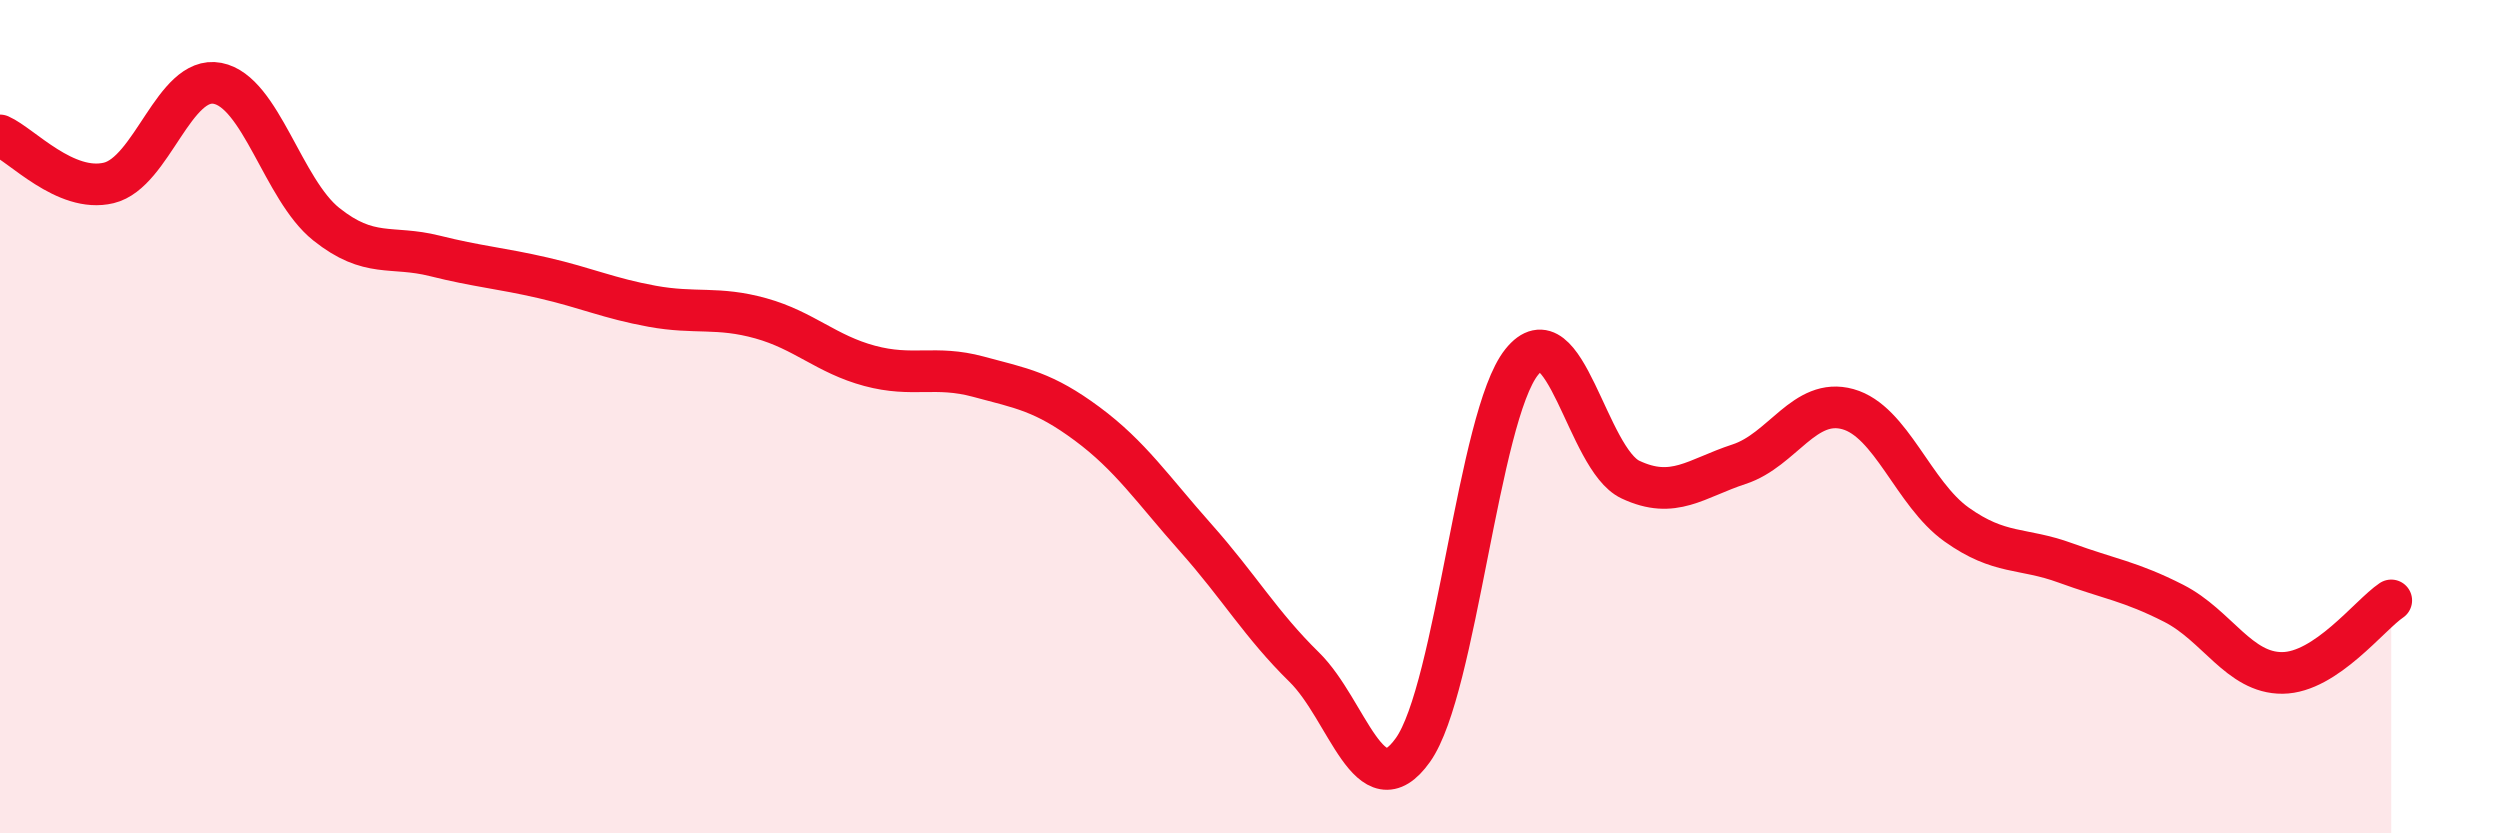
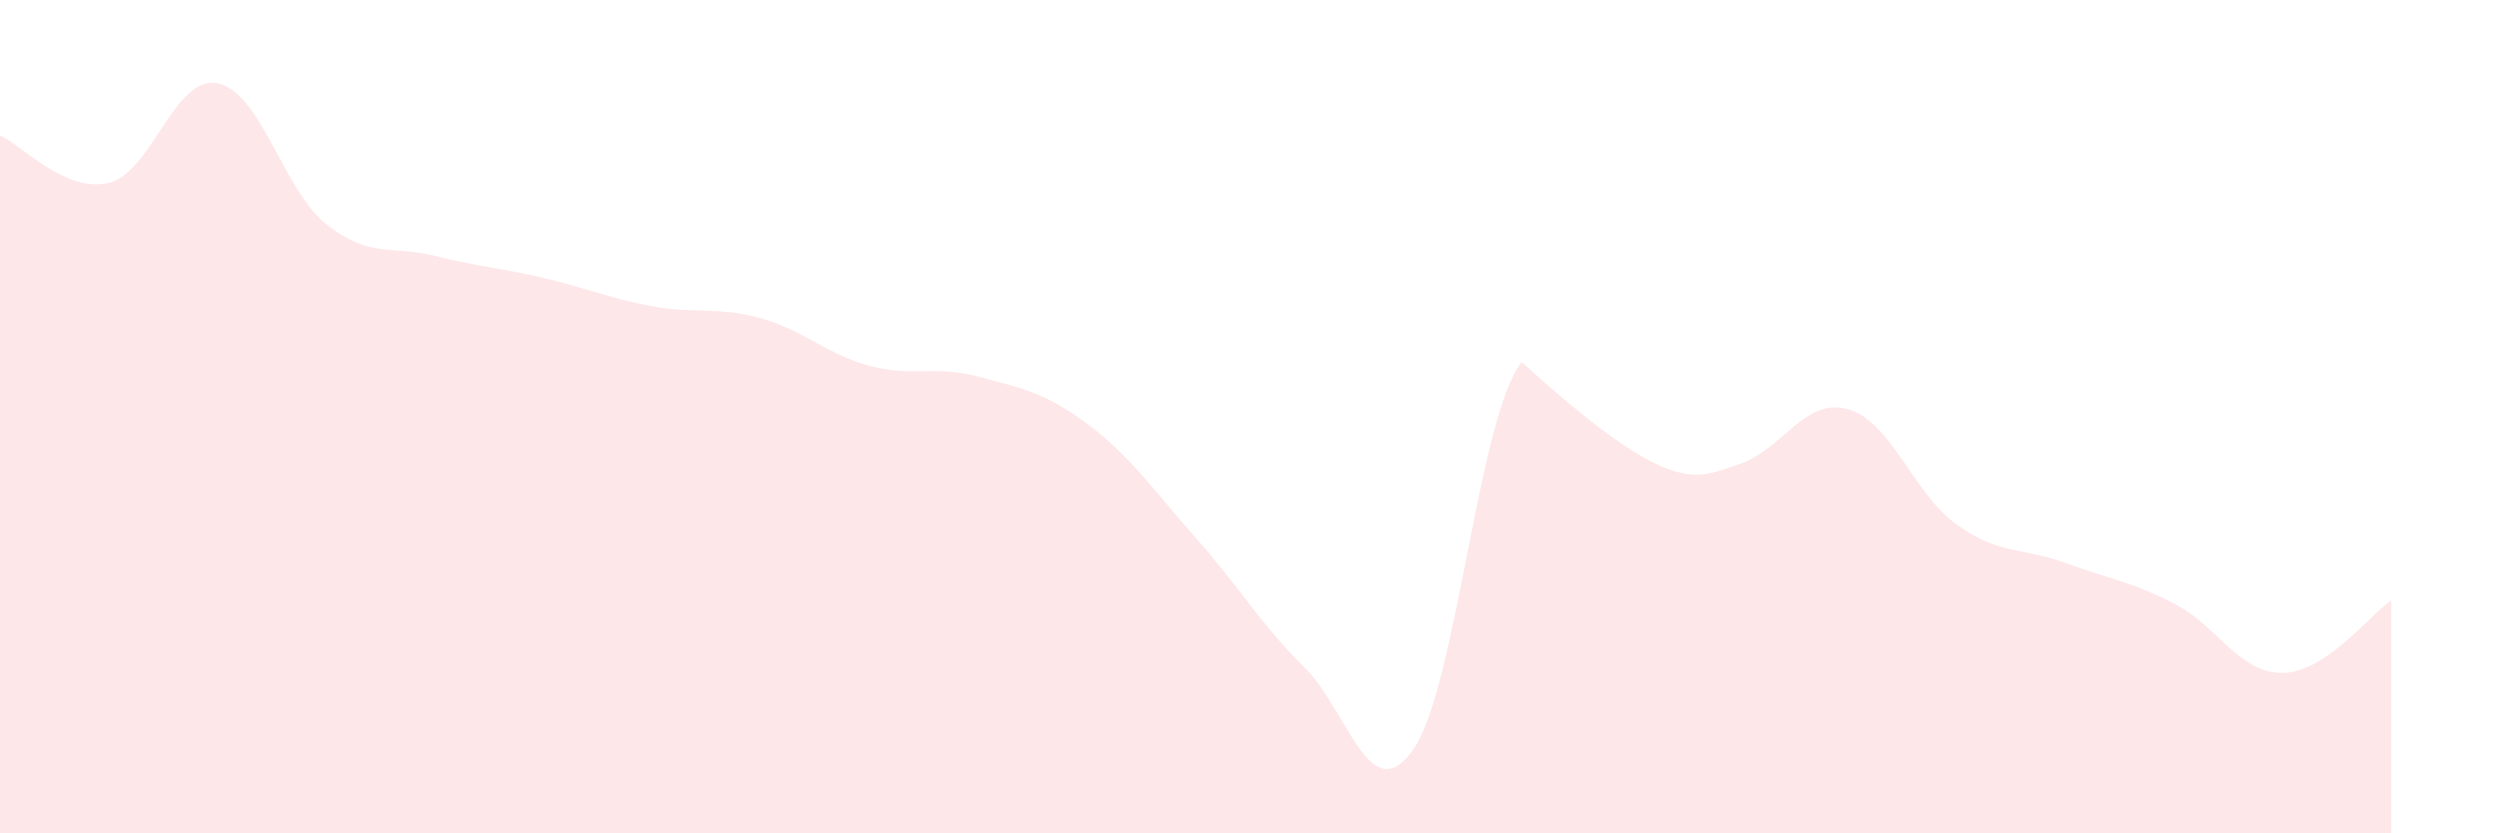
<svg xmlns="http://www.w3.org/2000/svg" width="60" height="20" viewBox="0 0 60 20">
-   <path d="M 0,3.25 C 0.52,3.48 1.57,4.64 2.61,4.39 C 3.65,4.14 4.18,1.8 5.22,2 C 6.26,2.2 6.79,4.55 7.83,5.38 C 8.87,6.21 9.39,5.88 10.43,6.14 C 11.47,6.4 12,6.43 13.04,6.67 C 14.08,6.91 14.61,7.16 15.65,7.35 C 16.69,7.54 17.22,7.35 18.26,7.64 C 19.3,7.93 19.83,8.5 20.87,8.78 C 21.91,9.06 22.44,8.76 23.48,9.04 C 24.52,9.32 25.05,9.4 26.09,10.17 C 27.13,10.94 27.66,11.74 28.7,12.91 C 29.74,14.08 30.26,14.99 31.3,16.01 C 32.34,17.03 32.87,19.46 33.91,18 C 34.95,16.54 35.48,9.99 36.52,8.69 C 37.56,7.39 38.09,11.02 39.13,11.51 C 40.17,12 40.7,11.48 41.74,11.14 C 42.78,10.8 43.31,9.53 44.35,9.82 C 45.39,10.11 45.92,11.85 46.96,12.59 C 48,13.33 48.53,13.13 49.57,13.51 C 50.61,13.89 51.13,13.95 52.17,14.48 C 53.21,15.01 53.74,16.16 54.78,16.15 C 55.82,16.14 56.87,14.76 57.39,14.41L57.39 20L0 20Z" fill="#EB0A25" opacity="0.1" stroke-linecap="round" stroke-linejoin="round" />
-   <path d="M 0,3.25 C 0.52,3.48 1.57,4.64 2.61,4.39 C 3.65,4.14 4.18,1.8 5.22,2 C 6.26,2.2 6.79,4.55 7.83,5.38 C 8.87,6.21 9.39,5.88 10.43,6.14 C 11.47,6.4 12,6.43 13.04,6.67 C 14.08,6.91 14.61,7.16 15.65,7.35 C 16.69,7.54 17.22,7.35 18.26,7.64 C 19.3,7.93 19.83,8.5 20.87,8.78 C 21.91,9.06 22.44,8.76 23.48,9.04 C 24.52,9.32 25.05,9.4 26.09,10.17 C 27.13,10.94 27.66,11.74 28.7,12.91 C 29.74,14.08 30.26,14.99 31.3,16.01 C 32.34,17.03 32.87,19.46 33.91,18 C 34.95,16.54 35.48,9.99 36.52,8.69 C 37.56,7.39 38.09,11.02 39.13,11.51 C 40.17,12 40.7,11.48 41.74,11.14 C 42.78,10.8 43.31,9.53 44.35,9.82 C 45.39,10.11 45.92,11.85 46.96,12.59 C 48,13.33 48.53,13.13 49.57,13.51 C 50.61,13.89 51.13,13.95 52.17,14.48 C 53.21,15.01 53.74,16.16 54.78,16.15 C 55.82,16.14 56.87,14.76 57.39,14.41" stroke="#EB0A25" stroke-width="1" fill="none" stroke-linecap="round" stroke-linejoin="round" />
+   <path d="M 0,3.25 C 0.52,3.48 1.57,4.64 2.61,4.39 C 3.65,4.14 4.18,1.8 5.22,2 C 6.26,2.2 6.79,4.55 7.83,5.38 C 8.87,6.21 9.39,5.88 10.43,6.14 C 11.47,6.4 12,6.43 13.04,6.67 C 14.08,6.91 14.61,7.16 15.65,7.35 C 16.69,7.54 17.22,7.35 18.26,7.64 C 19.3,7.93 19.83,8.5 20.87,8.78 C 21.91,9.06 22.44,8.76 23.48,9.04 C 24.52,9.32 25.05,9.4 26.09,10.17 C 27.13,10.94 27.66,11.74 28.7,12.91 C 29.74,14.08 30.26,14.99 31.3,16.01 C 32.34,17.03 32.87,19.46 33.91,18 C 34.95,16.54 35.48,9.99 36.52,8.69 C 40.17,12 40.7,11.48 41.74,11.14 C 42.78,10.8 43.31,9.53 44.35,9.82 C 45.39,10.11 45.92,11.85 46.96,12.59 C 48,13.33 48.53,13.13 49.57,13.51 C 50.61,13.89 51.13,13.95 52.17,14.48 C 53.21,15.01 53.74,16.16 54.78,16.15 C 55.82,16.14 56.87,14.76 57.39,14.41L57.39 20L0 20Z" fill="#EB0A25" opacity="0.1" stroke-linecap="round" stroke-linejoin="round" />
</svg>